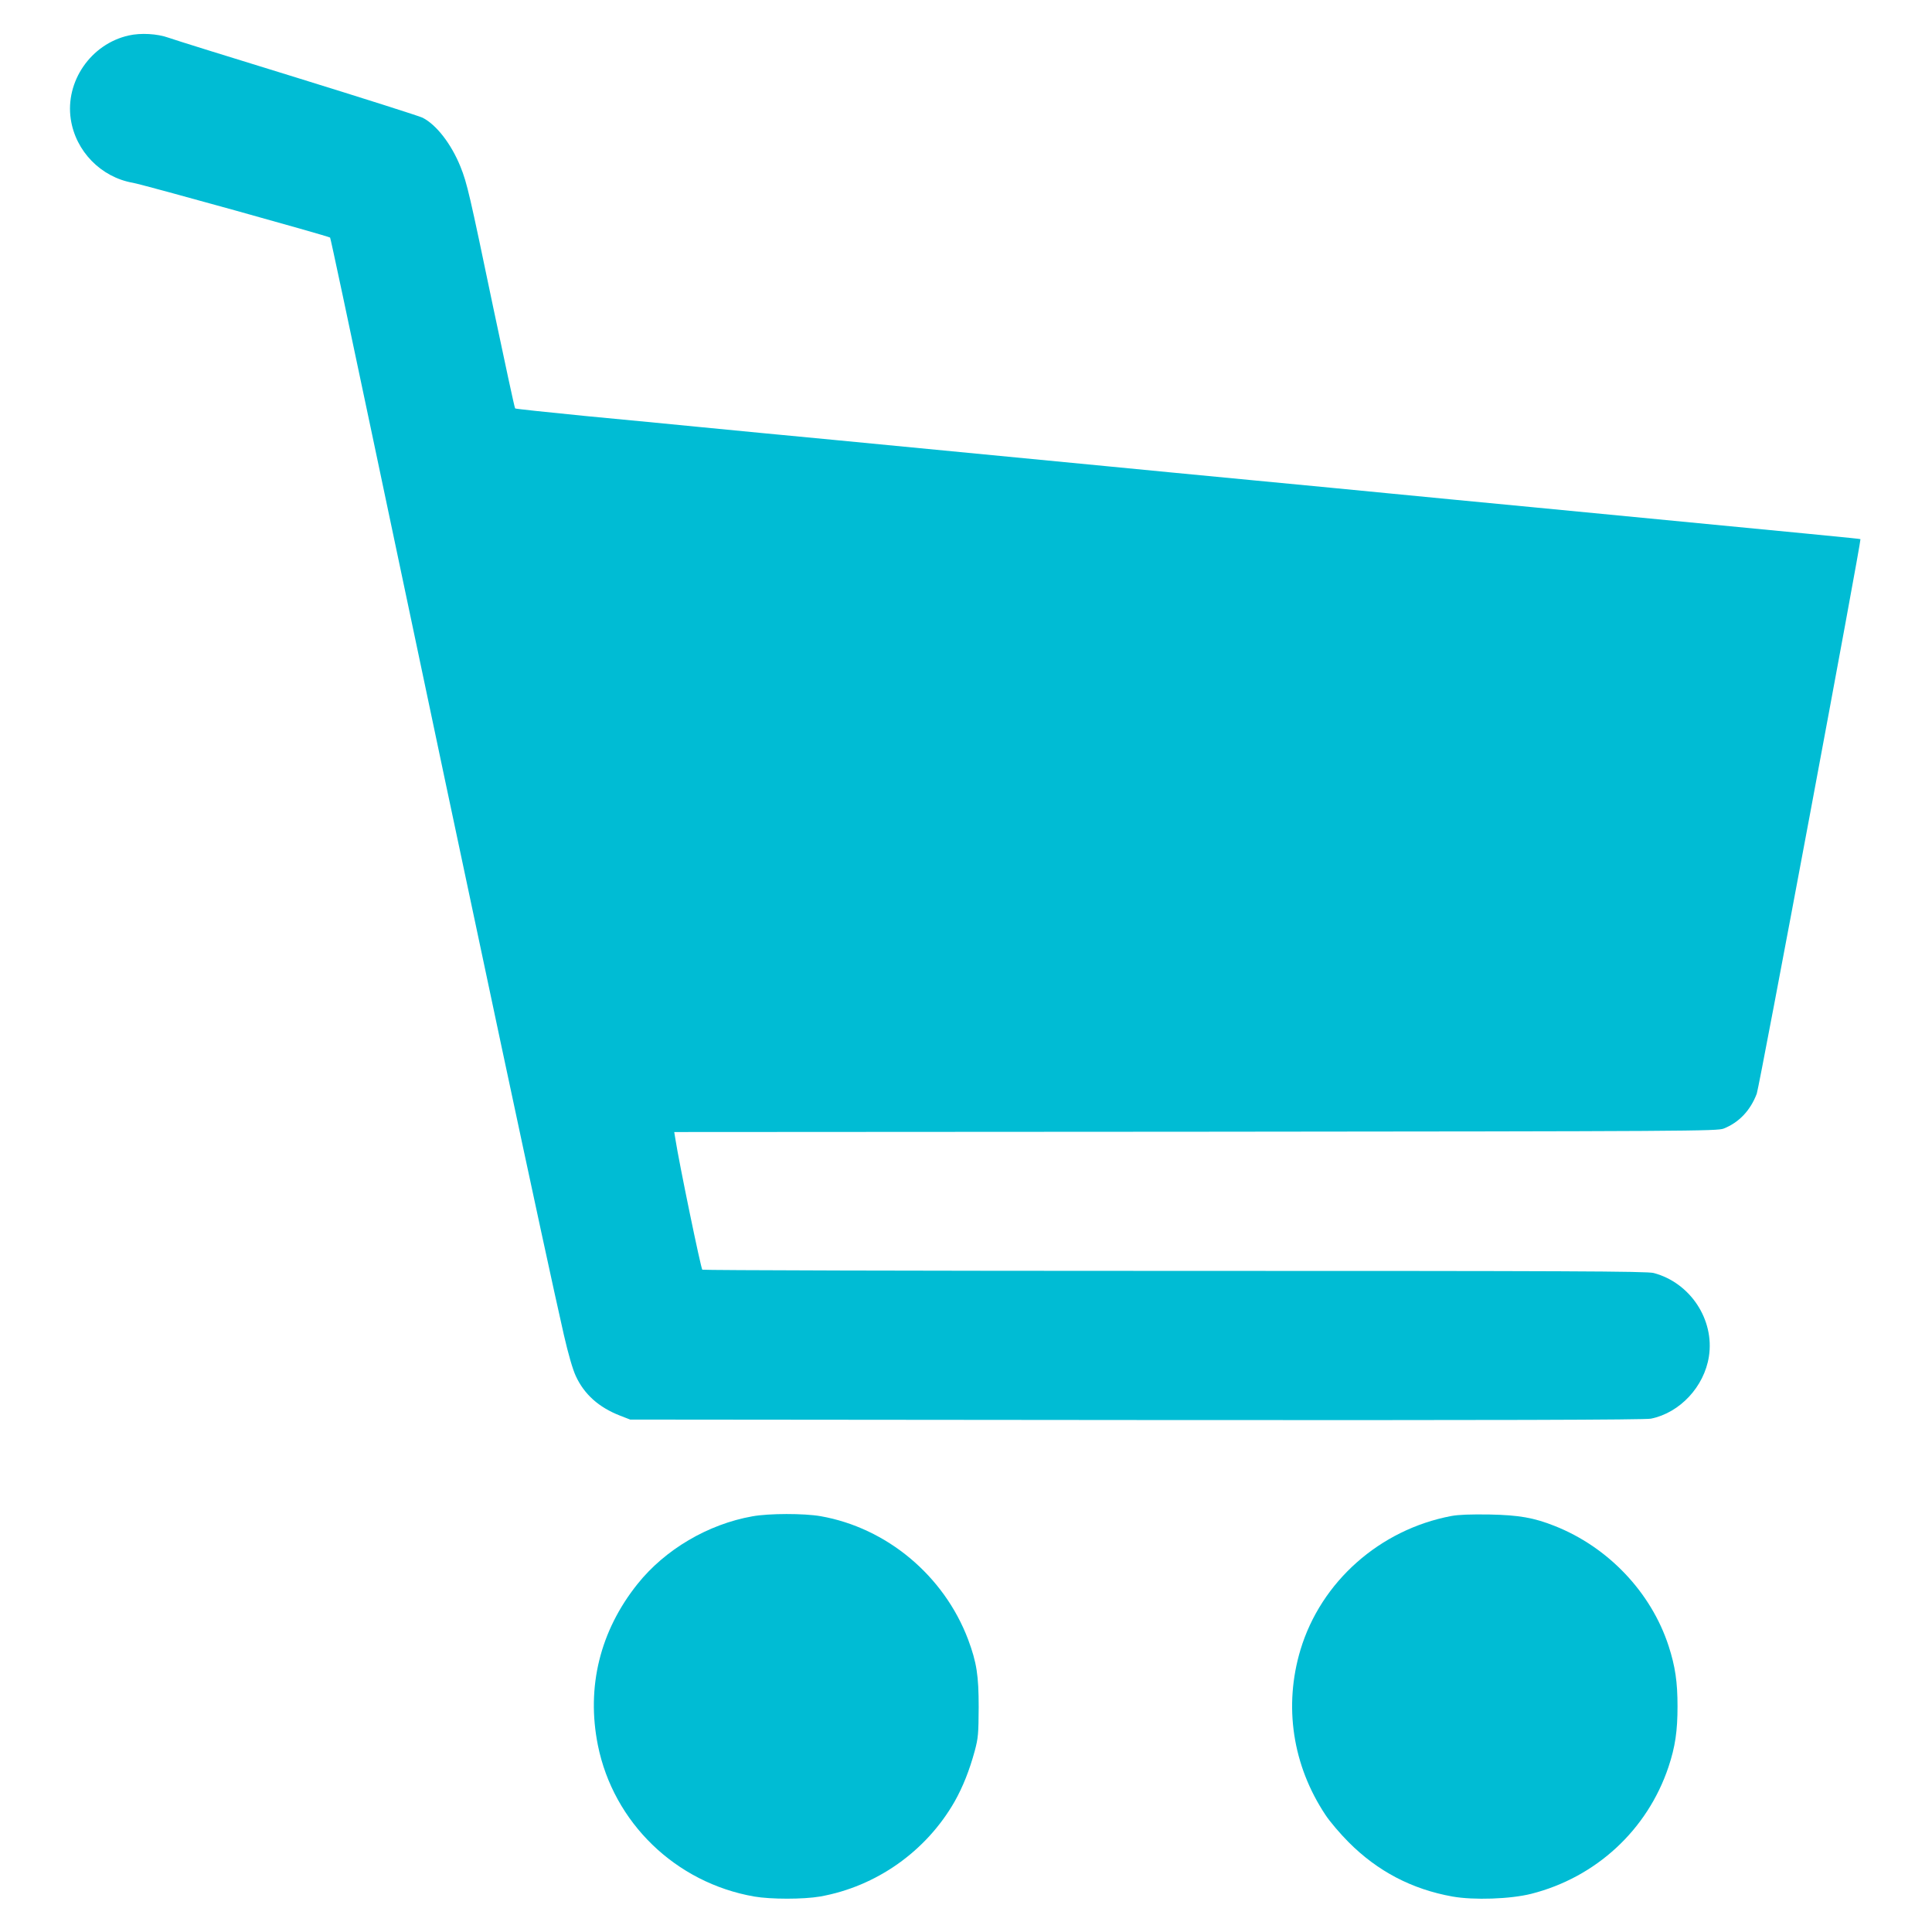
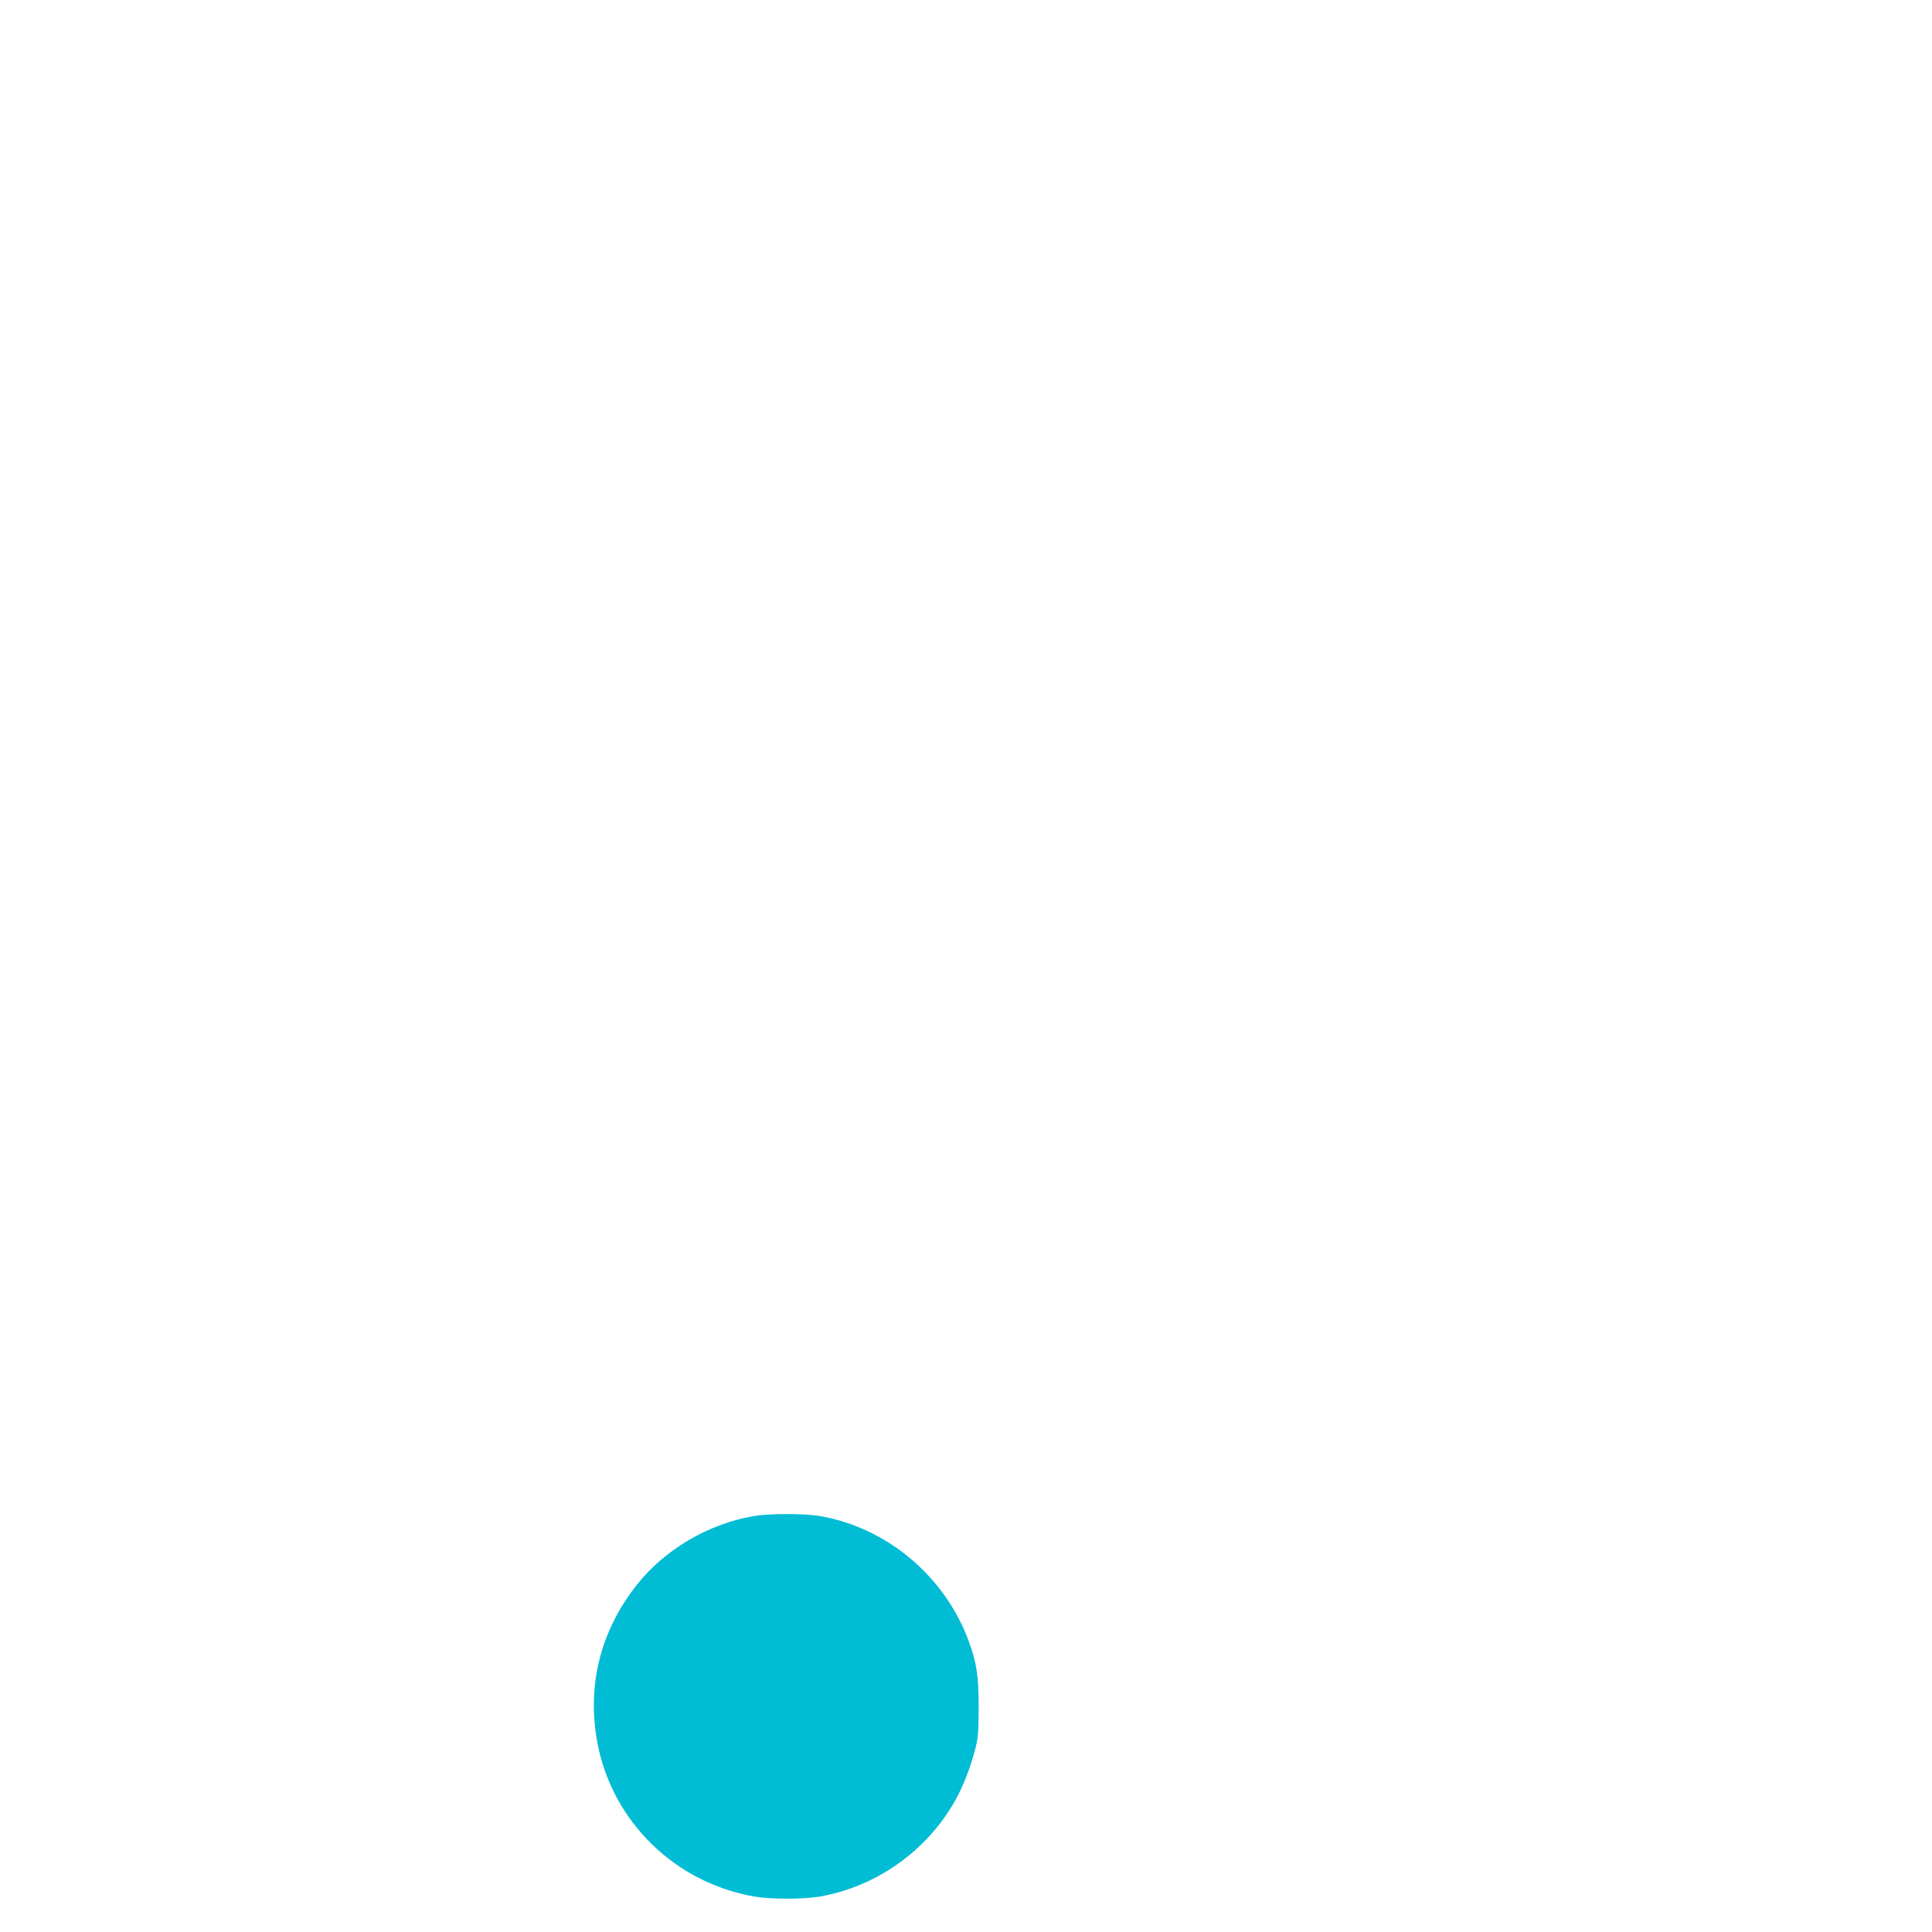
<svg xmlns="http://www.w3.org/2000/svg" version="1.0" width="1280pt" height="1280pt" viewBox="0 0 1280 1280" preserveAspectRatio="xMidYMid meet">
  <g transform="translate(0,1280) scale(0.1,-0.1)" fill="#00bcd4" stroke="none">
-     <path d="M853 12565 c-251 -56 -422 -305 -384 -555 32 -212 200 -384 411 -421 62 -10 1298 -354 1307 -363 3 -2 128 -591 279 -1308 710 -3373 1141 -5396 1270 -5963 29 -126 58 -227 79 -272 56 -121 152 -207 293 -262 l67 -26 3355 -3 c2387 -2 3370 1 3408 9 192 39 353 212 384 412 38 244 -124 489 -366 553 -43 12 -566 14 -3171 14 -1716 0 -3125 4 -3132 8 -9 6 -154 707 -179 869 l-7 43 3454 2 c3286 3 3456 4 3499 21 101 40 177 120 219 231 17 45 694 3667 687 3674 -3 3 -235 25 -2176 212 -344 33 -764 73 -935 90 -170 17 -591 57 -935 90 -344 33 -764 73 -935 90 -306 30 -687 66 -1815 175 -316 30 -714 68 -885 85 -170 17 -516 50 -768 74 -252 25 -461 47 -464 50 -4 3 -68 304 -145 668 -157 753 -173 823 -217 933 -61 151 -159 278 -251 325 -22 11 -397 130 -833 265 -435 134 -818 253 -850 265 -75 27 -185 33 -264 15z" />
    <path d="M4985 2754 c-294 -52 -579 -220 -761 -448 -249 -311 -340 -683 -263 -1068 103 -513 515 -912 1036 -1003 111 -19 324 -19 436 0 372 66 703 299 892 630 54 96 98 206 133 335 23 86 25 113 26 290 0 209 -13 295 -70 448 -160 423 -539 740 -978 817 -110 19 -341 19 -451 -1z" />
-     <path d="M9615 2756 c-474 -90 -863 -435 -999 -886 -112 -373 -53 -766 166 -1095 29 -44 98 -125 153 -180 192 -193 420 -312 688 -360 141 -25 383 -17 522 18 429 109 769 423 909 840 45 135 60 239 60 402 0 162 -15 264 -59 400 -116 356 -401 656 -757 796 -137 54 -234 71 -428 75 -127 2 -207 -1 -255 -10z" />
  </g>
</svg>